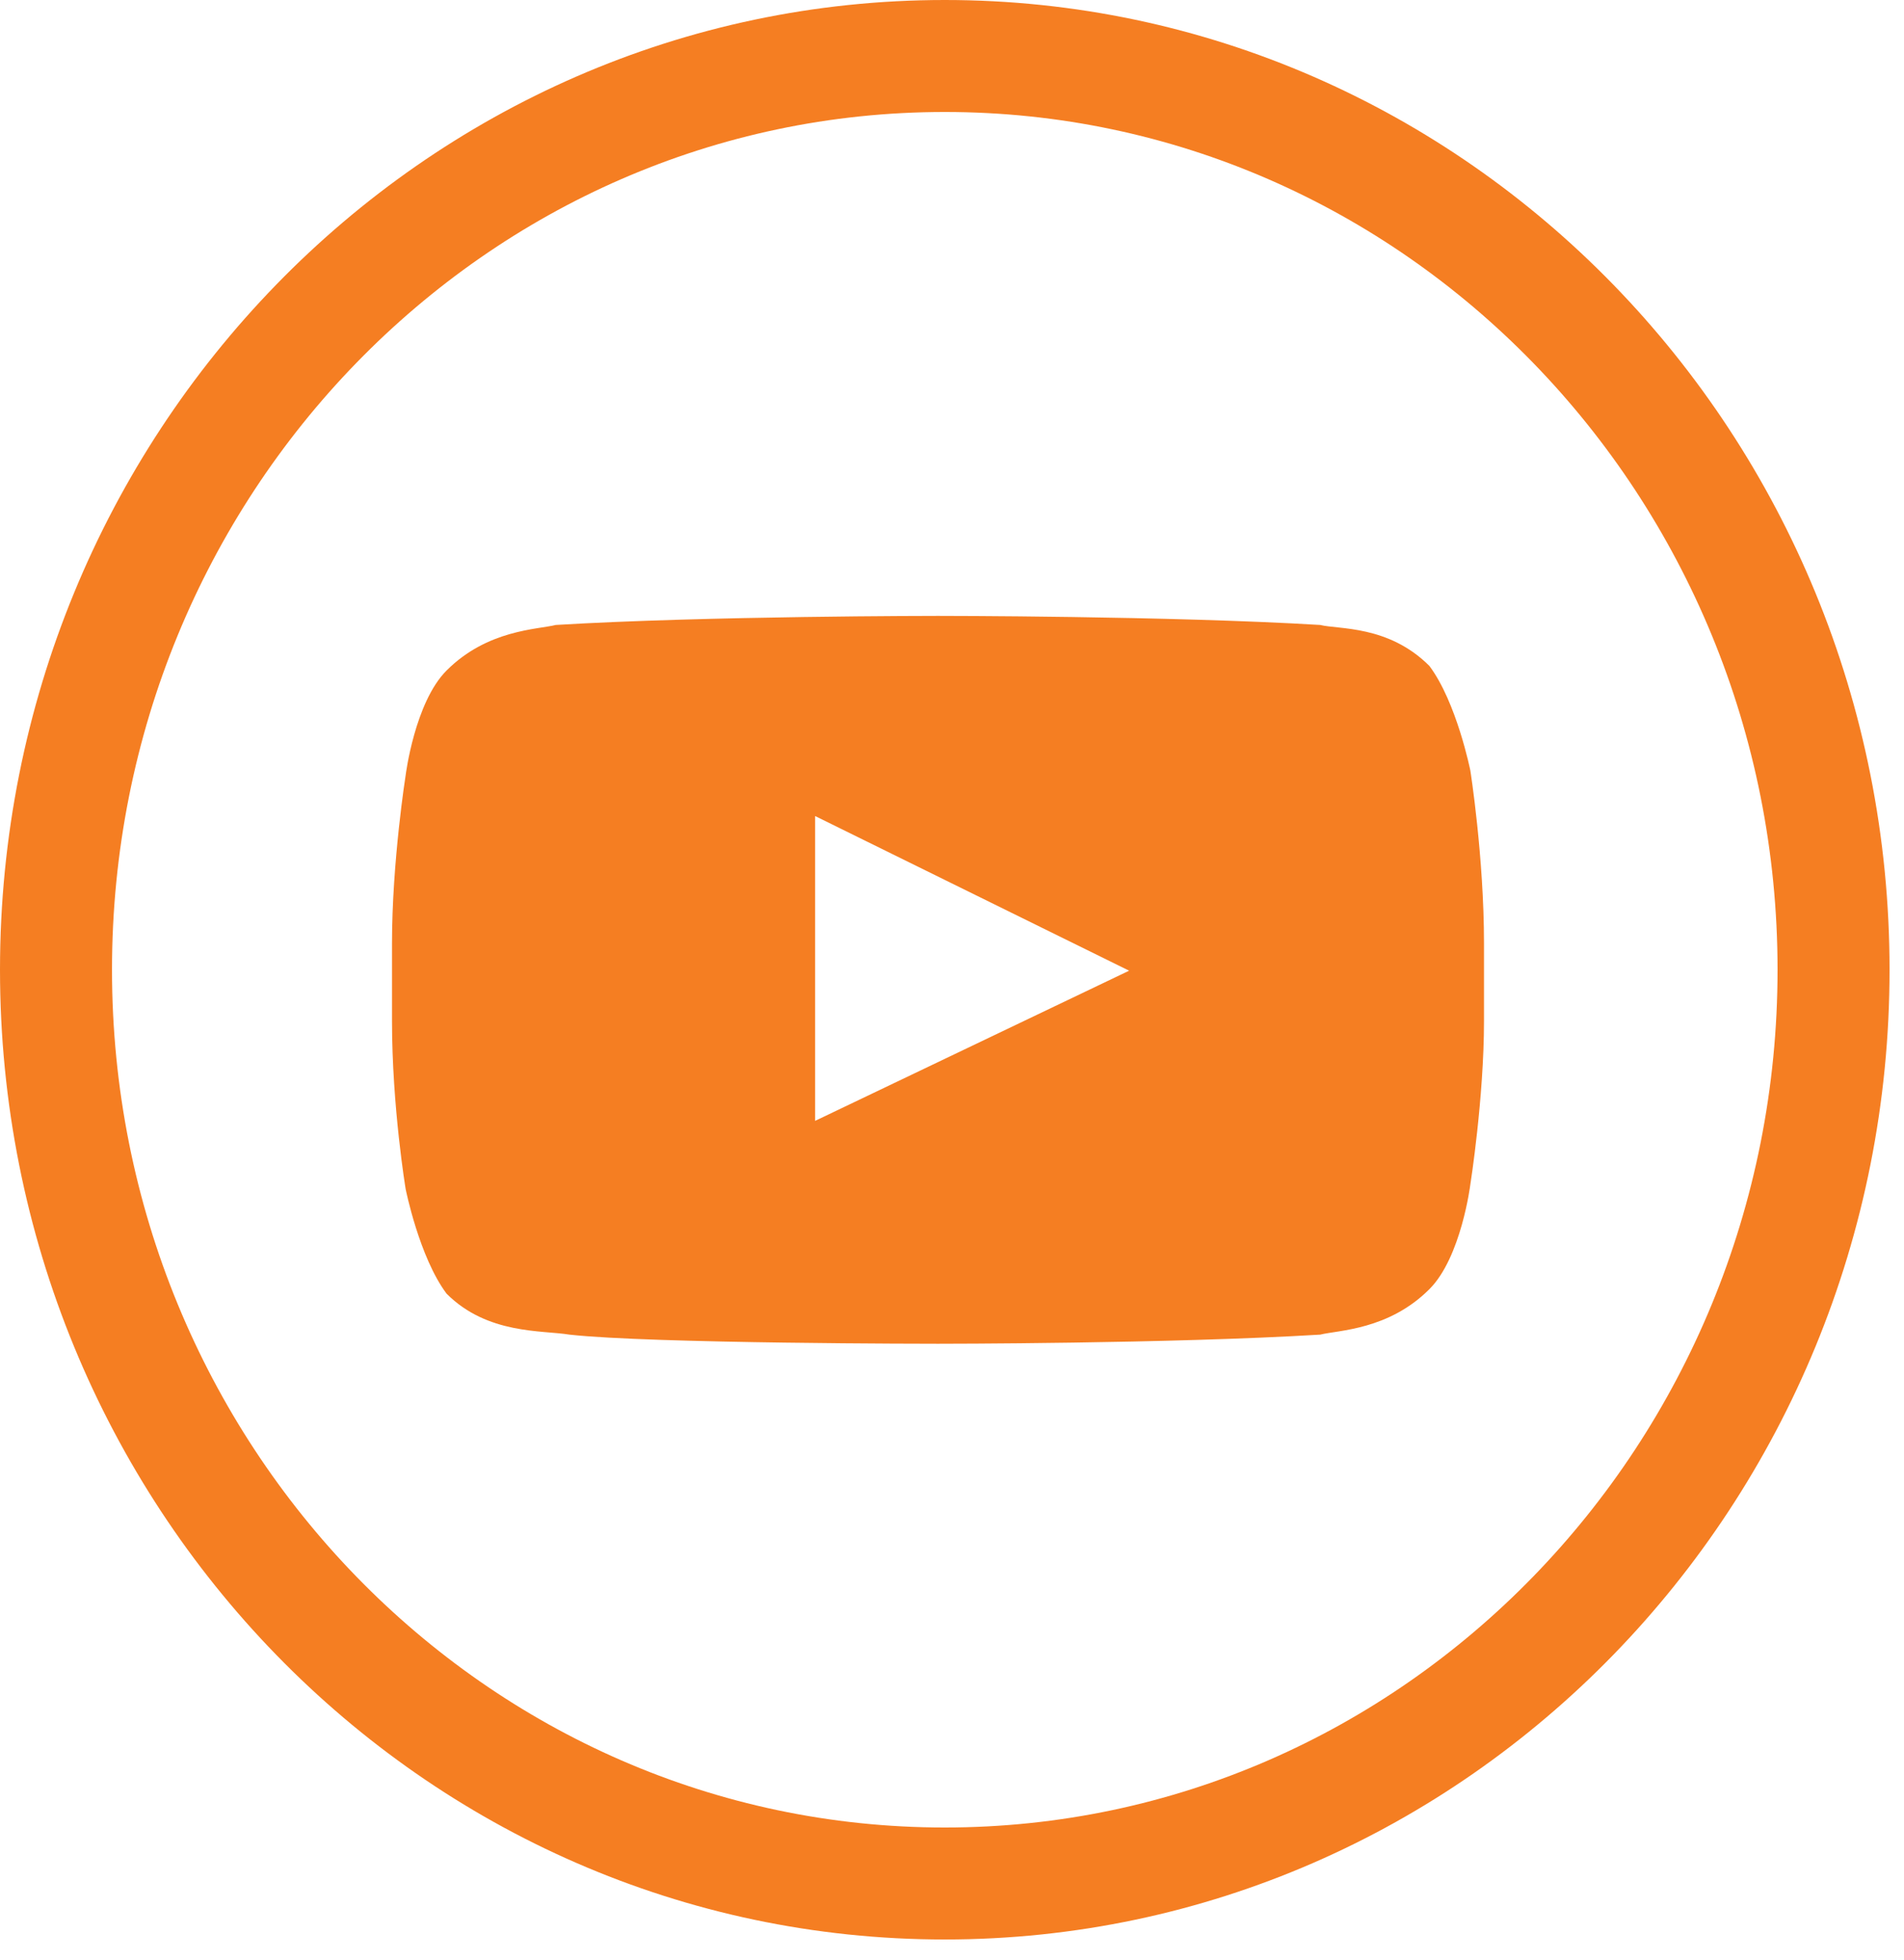
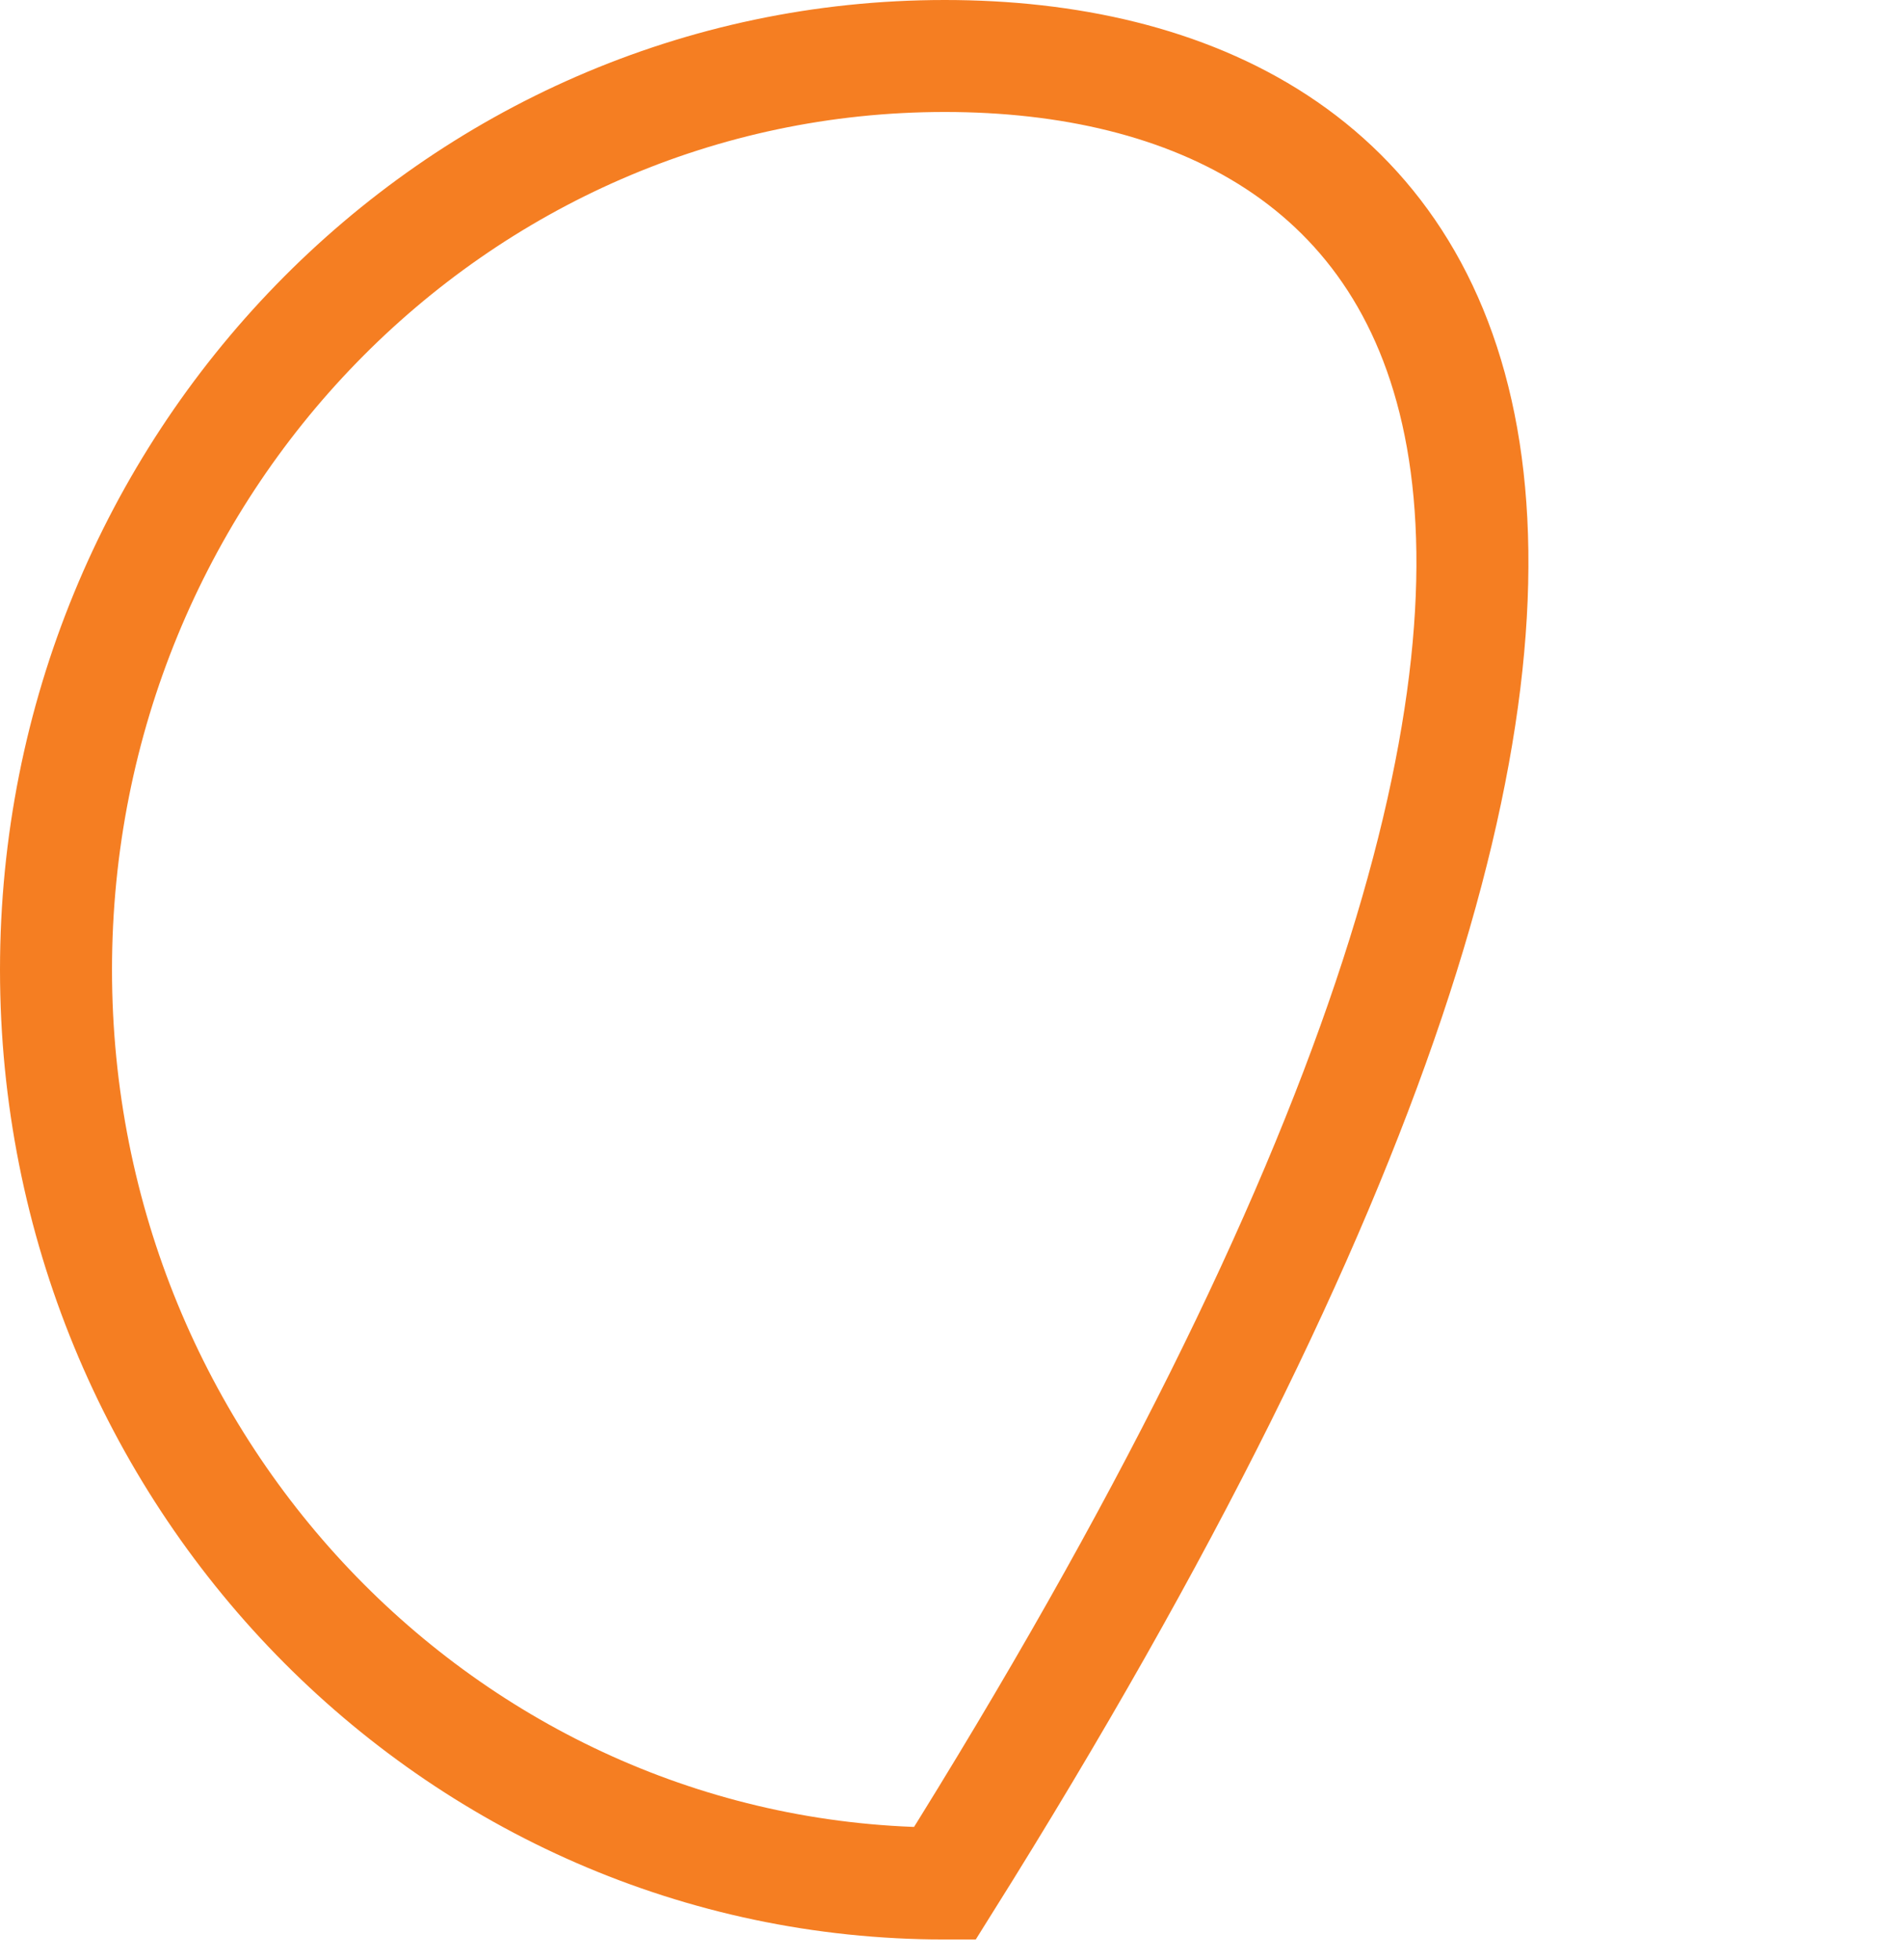
<svg xmlns="http://www.w3.org/2000/svg" width="34" height="35" viewBox="0 0 34 35" fill="none">
-   <path d="M16.871 33.64C25.633 33.64 32.742 26.33 32.742 17.32C32.742 8.31 25.633 1 16.871 1C8.109 1 1 8.31 1 17.32C1 26.33 8.109 33.64 16.871 33.64Z" stroke="#F57E22" stroke-width="2" />
-   <path d="M26.256 13.762C26.256 13.762 26.012 12.544 25.525 11.894C24.794 11.162 23.9 11.244 23.575 11.162C20.894 11 16.75 11 16.75 11C16.75 11 12.606 11 9.925 11.162C9.6 11.244 8.706 11.244 7.975 11.975C7.406 12.544 7.244 13.844 7.244 13.844C7.244 13.844 7 15.387 7 16.85V18.231C7 19.775 7.244 21.238 7.244 21.238C7.244 21.238 7.487 22.456 7.975 23.106C8.706 23.837 9.681 23.756 10.169 23.837C11.631 24 16.75 24 16.75 24C16.75 24 20.894 24 23.575 23.837C23.9 23.756 24.794 23.756 25.525 23.025C26.094 22.456 26.256 21.156 26.256 21.156C26.256 21.156 26.5 19.613 26.5 18.231V16.85C26.5 15.306 26.256 13.762 26.256 13.762ZM14.556 20.019V14.575L20.163 17.337L14.556 20.019Z" fill="#F57E22" />
+   <path d="M16.871 33.64C32.742 8.31 25.633 1 16.871 1C8.109 1 1 8.31 1 17.32C1 26.33 8.109 33.64 16.871 33.64Z" stroke="#F57E22" stroke-width="2" />
</svg>